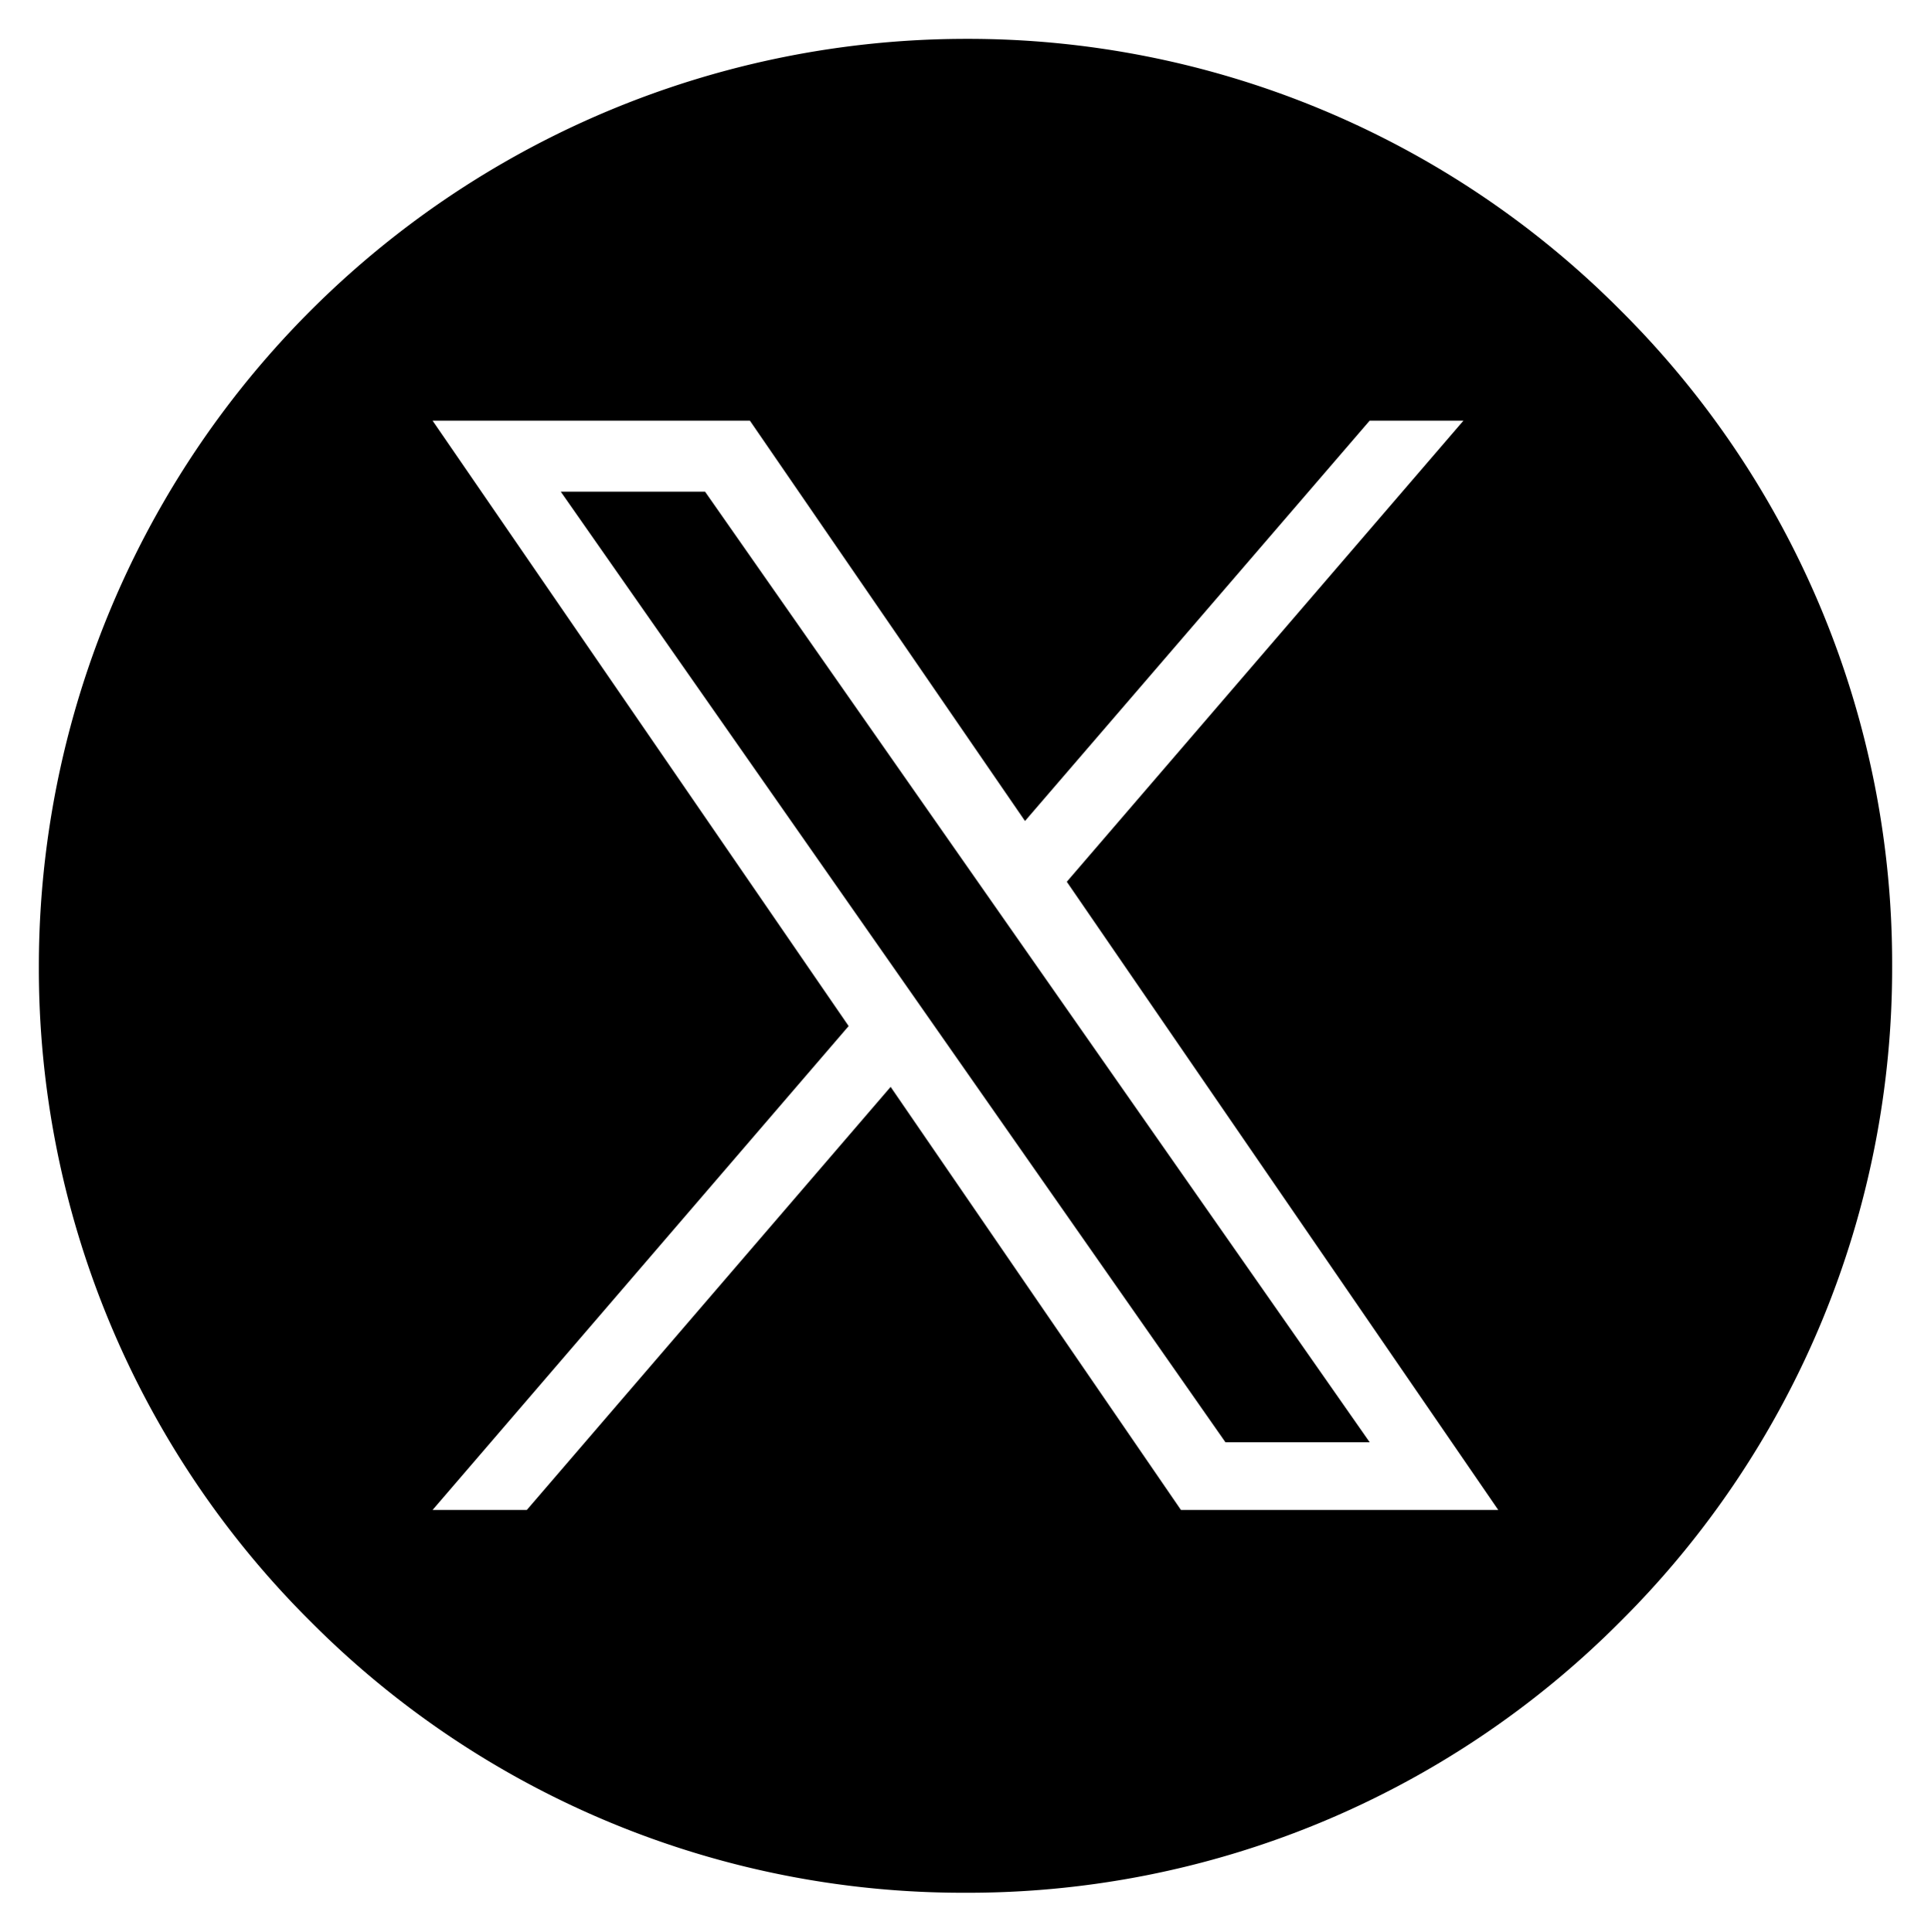
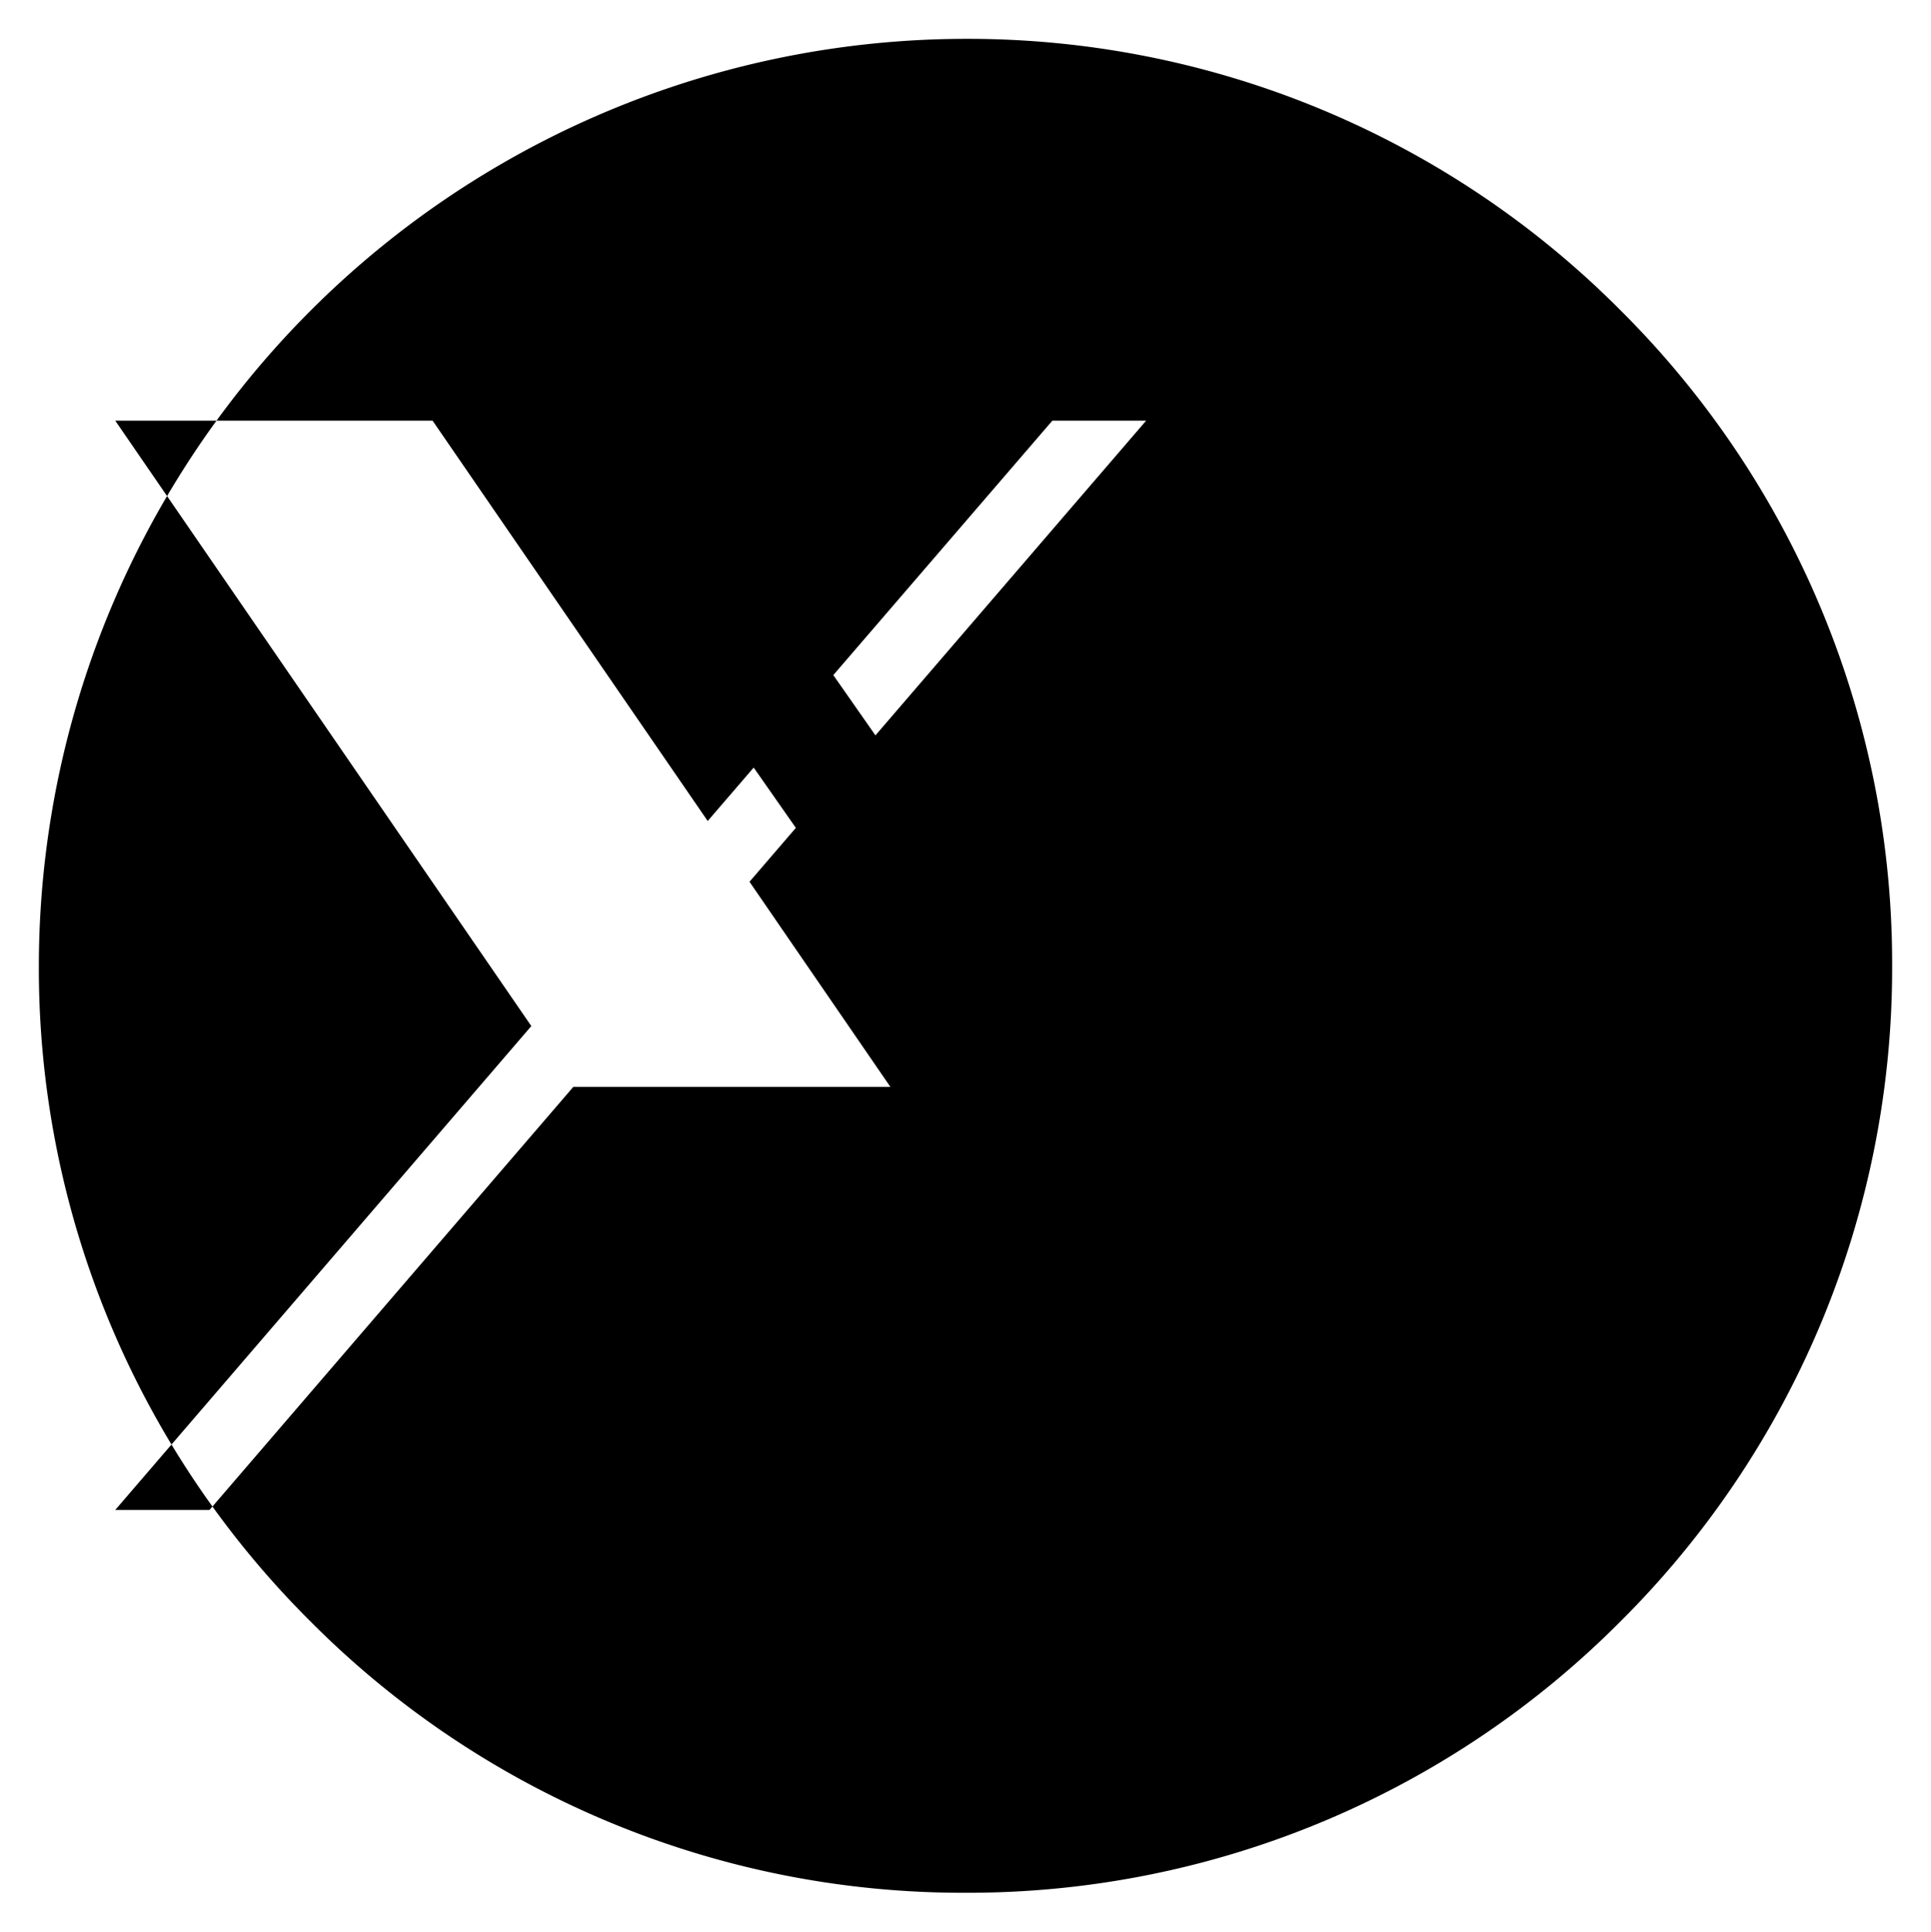
<svg xmlns="http://www.w3.org/2000/svg" width="24.852" height="24.857" viewBox="0 0 24.852 24.857">
  <g id="Group_20729" data-name="Group 20729" transform="translate(0.5 0.503)">
    <g id="Group_20730" data-name="Group 20730" transform="translate(0)">
-       <path id="Subtraction_1" data-name="Subtraction 1" d="M23776.924-1300.146a11.841,11.841,0,0,1-8.432-3.495,11.849,11.849,0,0,1-3.492-8.434,11.94,11.94,0,0,1,11.924-11.928,11.842,11.842,0,0,1,8.434,3.495,11.854,11.854,0,0,1,3.494,8.434,11.854,11.854,0,0,1-3.494,8.434A11.842,11.842,0,0,1,23776.924-1300.146Zm-.961-10.37h0l3.736,5.444h4.084l-5.553-8.084,5.105-5.934h-1.207l-4.436,5.152-3.541-5.152h-4.084l5.355,7.791-5.355,6.227h1.213l4.682-5.444Zm6.166,4.573h-1.857l-8.555-12.233h1.857l8.553,12.231Z" transform="translate(-23765 1324)" stroke="rgba(0,0,0,0)" stroke-miterlimit="10" stroke-width="1" />
+       <path id="Subtraction_1" data-name="Subtraction 1" d="M23776.924-1300.146a11.841,11.841,0,0,1-8.432-3.495,11.849,11.849,0,0,1-3.492-8.434,11.94,11.94,0,0,1,11.924-11.928,11.842,11.842,0,0,1,8.434,3.495,11.854,11.854,0,0,1,3.494,8.434,11.854,11.854,0,0,1-3.494,8.434A11.842,11.842,0,0,1,23776.924-1300.146Zm-.961-10.37h0l3.736,5.444l-5.553-8.084,5.105-5.934h-1.207l-4.436,5.152-3.541-5.152h-4.084l5.355,7.791-5.355,6.227h1.213l4.682-5.444Zm6.166,4.573h-1.857l-8.555-12.233h1.857l8.553,12.231Z" transform="translate(-23765 1324)" stroke="rgba(0,0,0,0)" stroke-miterlimit="10" stroke-width="1" />
    </g>
  </g>
</svg>